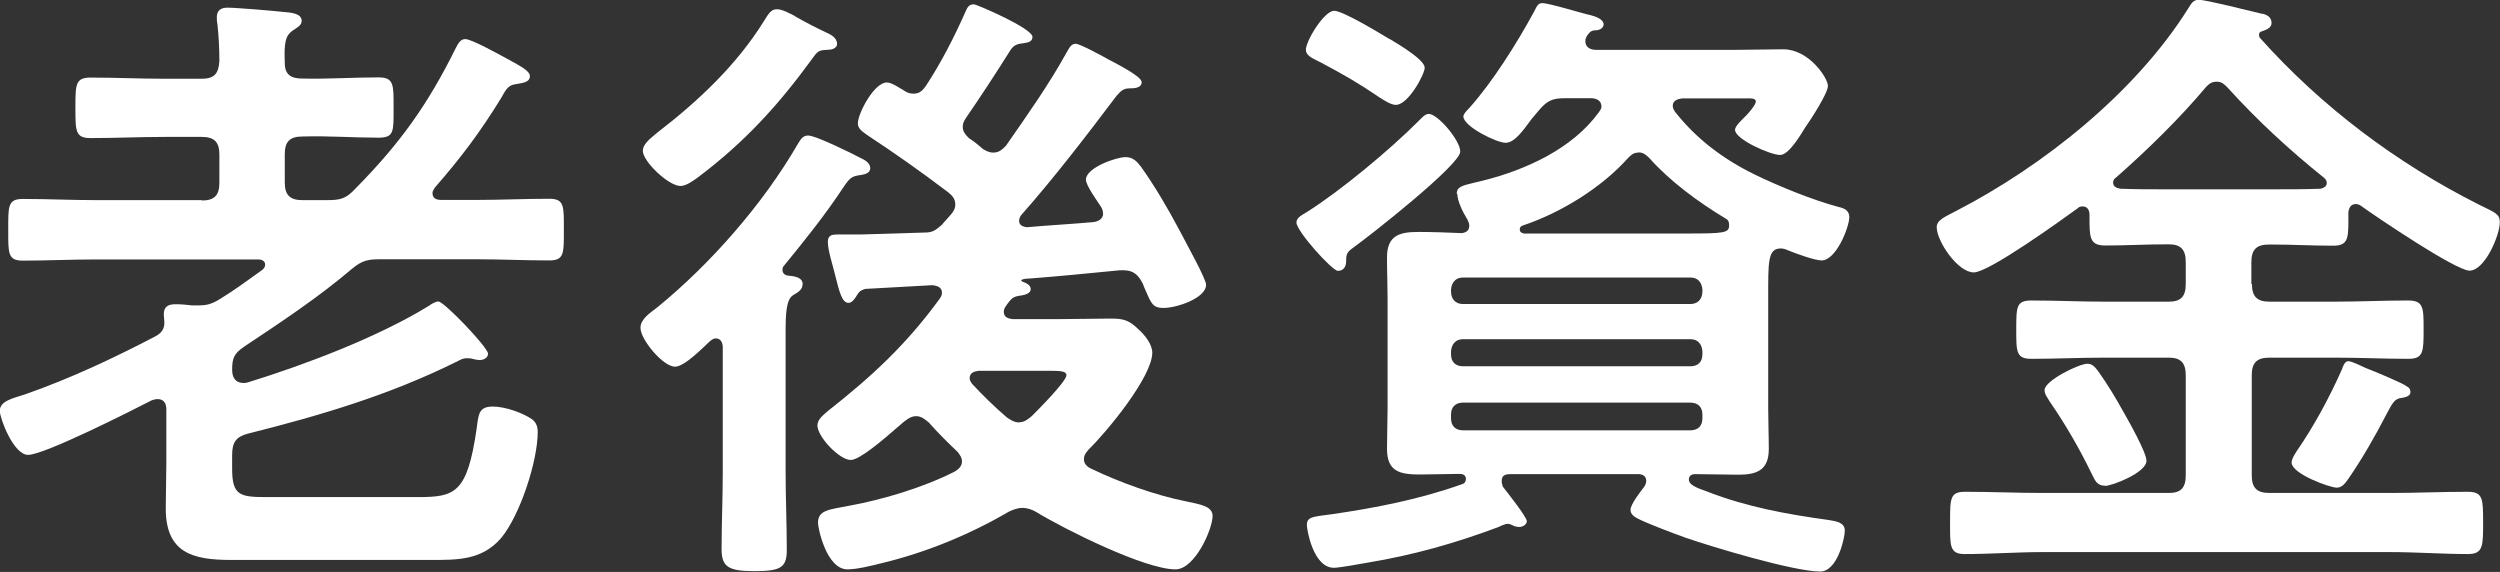
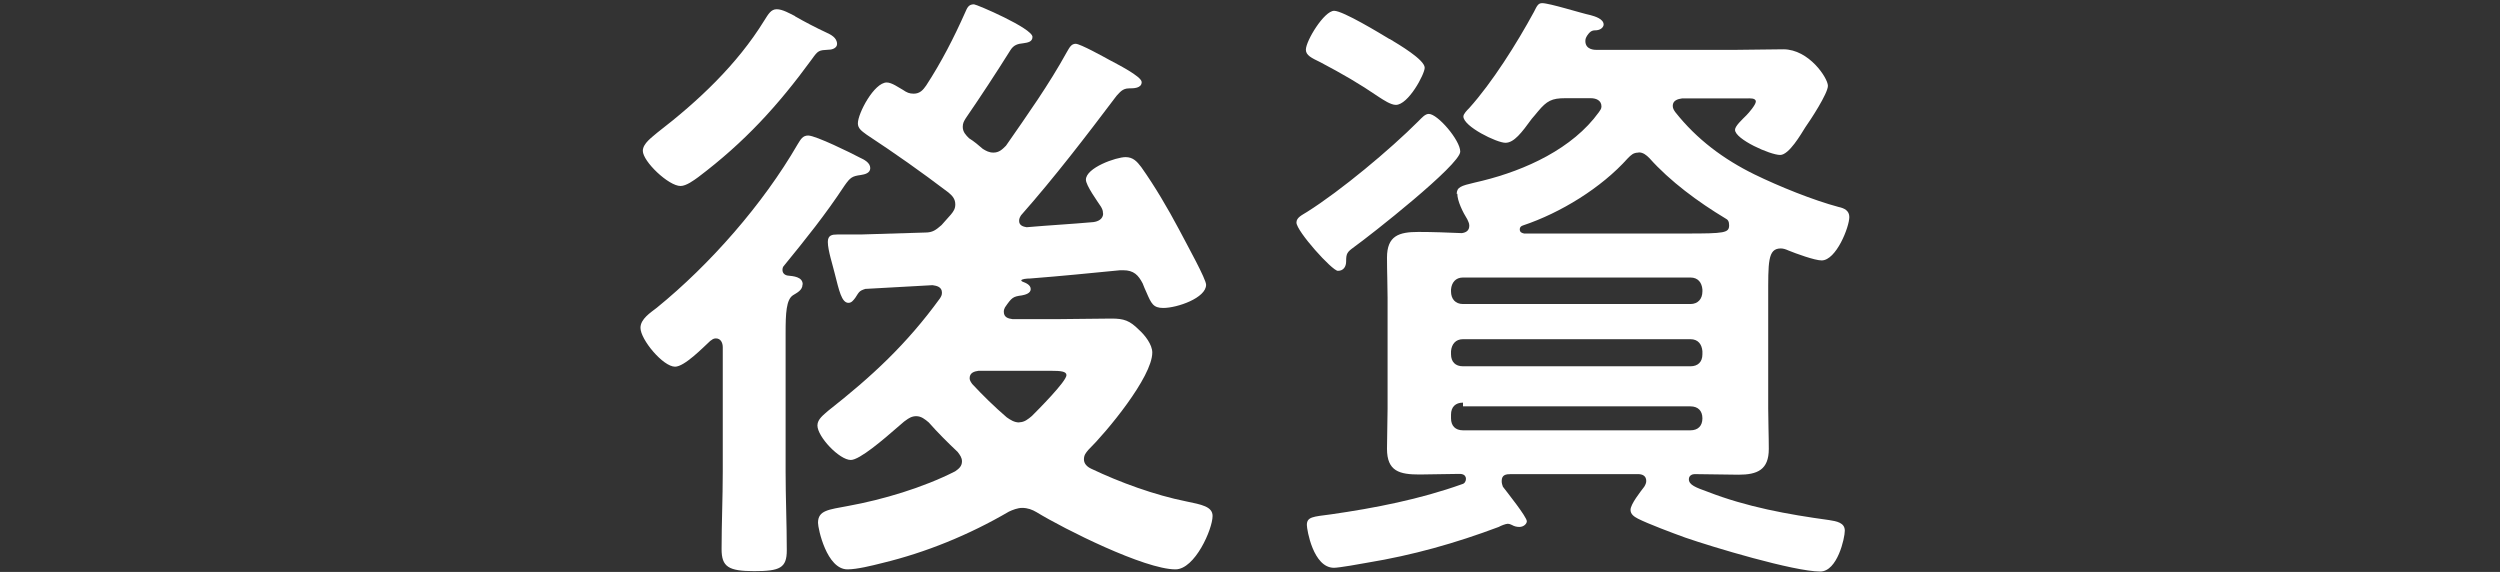
<svg xmlns="http://www.w3.org/2000/svg" id="_イヤー_2" viewBox="0 0 127.29 29.12">
  <rect x="0" y="0" width="127.29" height="29.12" fill="#333333" stroke="none" />
  <defs>
    <style>.cls-1{fill:#fff;}</style>
  </defs>
  <g id="_イヤー_1-2">
    <g>
-       <path class="cls-1" d="M10.27,10.21c.64,0,.9-.26,.9-.9v-1.44c0-.64-.26-.9-.9-.9h-1.82c-1.28,0-2.56,.06-3.84,.06-.77,0-.77-.35-.77-1.54s0-1.54,.77-1.54c1.28,0,2.56,.06,3.84,.06h1.82c.64,0,.86-.26,.9-.9,0-.61-.03-1.25-.1-1.89-.03-.13-.03-.22-.03-.35,0-.35,.22-.48,.54-.48,.45,0,2.34,.16,2.88,.22,.32,.03,.9,.06,.9,.45,0,.22-.19,.32-.48,.51-.35,.26-.42,.61-.38,1.63,0,.61,.32,.8,.9,.8,1.28,.03,2.59-.06,3.87-.06,.8,0,.77,.38,.77,1.57s.03,1.5-.77,1.5c-1.28,0-2.59-.1-3.87-.06-.64,0-.9,.26-.9,.9v1.44c0,.64,.26,.9,.9,.9h1.22c.7,0,.99-.06,1.47-.58,2.27-2.3,3.68-4.26,5.12-7.17,.1-.19,.22-.45,.48-.45,.32,0,1.7,.77,2.11,.99,.77,.42,1.18,.64,1.18,.9,0,.35-.48,.35-.8,.42-.35,.06-.48,.38-.67,.7-1.06,1.73-2.05,3.04-3.36,4.54-.06,.1-.13,.19-.13,.29,0,.32,.29,.35,.45,.35h1.76c1.25,0,2.5-.06,3.74-.06,.77,0,.74,.38,.74,1.57s.03,1.57-.74,1.57c-1.25,0-2.5-.06-3.74-.06h-4.86c-.64,0-.93,.06-1.44,.48-1.73,1.47-3.62,2.72-5.5,3.97-.51,.35-.61,.58-.61,1.18,0,.38,.16,.67,.58,.67,.06,0,.13,0,.22-.03,2.91-.9,6.62-2.3,9.22-3.9,.13-.1,.35-.22,.48-.22,.29,0,2.53,2.34,2.53,2.66,0,.16-.16,.32-.42,.32-.16,0-.22-.03-.38-.06-.06-.03-.22-.03-.29-.03-.16,0-.29,.06-.42,.13-3.46,1.73-7.01,2.78-10.72,3.71-.61,.16-.8,.45-.8,1.09v.7c0,1.34,.38,1.44,1.73,1.44h7.71c1.92,0,2.53-.19,3.01-3.49,.1-.74,.1-1.12,.83-1.12,.61,0,1.54,.32,2.02,.67,.19,.16,.26,.38,.26,.61,0,1.5-.9,4.25-1.86,5.41-.99,1.15-2.24,1.12-3.65,1.12H11.77c-1.95,0-3.33-.35-3.33-2.62,0-.8,.03-1.6,.03-2.37v-2.66c0-.29-.1-.54-.45-.54-.1,0-.19,.03-.29,.06-.99,.51-5.47,2.78-6.3,2.78-.74,0-1.44-1.86-1.44-2.24,0-.51,.67-.64,1.34-.86,2.27-.8,4.45-1.82,6.59-2.94,.29-.16,.45-.35,.45-.7,0-.13-.03-.29-.03-.42,0-.42,.26-.51,.61-.51,.29,0,.58,.03,.83,.06h.29c.45,0,.7-.06,1.12-.32,.74-.45,1.47-.99,2.18-1.5,.1-.1,.13-.16,.13-.26,0-.19-.19-.26-.32-.26H4.9c-1.25,0-2.5,.06-3.74,.06-.77,0-.74-.38-.74-1.57s-.03-1.57,.74-1.57c1.25,0,2.5,.06,3.74,.06h5.38Z" />
      <path class="cls-1" d="M40.86,14.49c0,.29-.29,.42-.48,.54-.35,.22-.38,.93-.38,1.92v7.07c0,1.34,.06,2.66,.06,4,0,.9-.35,1.06-1.66,1.06s-1.66-.22-1.66-1.12c0-1.31,.06-2.62,.06-3.94v-6.34c0-.22-.1-.45-.35-.45-.13,0-.19,.06-.29,.13-.38,.35-1.31,1.31-1.79,1.31-.61,0-1.76-1.38-1.76-1.98,0-.45,.51-.77,.83-1.02,2.72-2.21,5.41-5.28,7.17-8.32,.16-.26,.26-.45,.54-.45,.38,0,2.21,.9,2.62,1.12,.22,.1,.54,.26,.54,.54,0,.26-.29,.32-.48,.35-.45,.06-.54,.13-.83,.54-.99,1.5-1.95,2.69-3.1,4.1-.03,.03-.06,.1-.06,.19,0,.16,.1,.26,.26,.29,.29,.03,.77,.06,.77,.45Zm-.38-13.66c.45,.26,1.12,.61,1.6,.83,.22,.1,.54,.26,.54,.58,0,.19-.22,.29-.42,.29-.51,.03-.54,.03-.86,.48-1.73,2.37-3.42,4.22-5.79,6.01-.22,.16-.61,.45-.9,.45-.61,0-1.92-1.25-1.92-1.79,0-.38,.48-.7,.74-.93,2.08-1.6,4.06-3.46,5.44-5.7,.22-.35,.35-.58,.64-.58s.67,.22,.93,.35Zm15.68,10.05c0-.16-.03-.22-.1-.35-.19-.29-.77-1.09-.77-1.38,0-.61,1.54-1.15,2.02-1.15,.38,0,.58,.22,.8,.51,.7,.99,1.34,2.08,1.92,3.17,.45,.86,1.38,2.53,1.38,2.82,0,.67-1.47,1.18-2.18,1.18-.51,0-.61-.22-.86-.8-.06-.13-.13-.29-.19-.45-.22-.42-.45-.67-.99-.67h-.16c-1.66,.16-2.91,.29-4.58,.42-.19,0-.45,.03-.45,.1,0,.03,.03,.03,.06,.06,.16,.06,.42,.16,.42,.38s-.29,.29-.45,.32c-.45,.06-.51,.1-.86,.61-.03,.06-.06,.13-.06,.22,0,.29,.22,.35,.45,.38h2.18c.93,0,1.89-.03,2.85-.03,.64,0,.93,.1,1.41,.58,.29,.26,.67,.74,.67,1.15,0,1.25-2.34,4.06-3.26,4.96-.13,.16-.22,.26-.22,.48s.16,.38,.38,.48c1.47,.7,3.23,1.34,4.83,1.66,.77,.16,1.34,.26,1.34,.74,0,.67-.9,2.72-1.89,2.72-1.57,0-5.66-2.05-7.07-2.91-.22-.13-.45-.22-.74-.22-.22,0-.48,.1-.67,.19-2.02,1.18-4.22,2.08-6.46,2.62-.51,.13-1.28,.32-1.76,.32-1.06,0-1.5-2.08-1.5-2.37,0-.64,.54-.67,1.54-.86,1.76-.32,3.81-.93,5.44-1.76,.19-.13,.35-.26,.35-.51,0-.19-.1-.32-.22-.48-.51-.48-1.02-.99-1.47-1.5-.19-.16-.38-.32-.64-.32-.22,0-.38,.1-.54,.22-.1,.06-.22,.19-.42,.35-.7,.61-1.92,1.66-2.37,1.66-.58,0-1.7-1.18-1.7-1.76,0-.32,.32-.54,.54-.74,2.24-1.76,4-3.39,5.7-5.73,.06-.1,.1-.16,.1-.29,0-.29-.26-.35-.48-.38l-3.42,.19c-.32,.1-.32,.16-.51,.45-.1,.13-.19,.26-.35,.26-.35,0-.48-.64-.7-1.5-.1-.42-.35-1.18-.35-1.6,0-.35,.22-.38,.48-.38h1.18l3.3-.1c.38,0,.54-.13,.83-.38,.16-.19,.32-.35,.48-.54,.13-.16,.22-.29,.22-.51,0-.29-.16-.45-.35-.61-1.44-1.09-2.66-1.95-4.16-2.94-.26-.19-.45-.32-.45-.58,0-.51,.83-2.08,1.47-2.08,.26,0,.61,.26,.83,.38,.19,.13,.32,.19,.54,.19,.32,0,.48-.19,.64-.42,.77-1.18,1.41-2.43,1.98-3.71,.1-.22,.16-.42,.45-.42,.13,0,2.98,1.22,2.98,1.66,0,.26-.26,.29-.45,.32-.32,.03-.51,.1-.67,.35-.74,1.18-1.5,2.34-2.27,3.46-.1,.16-.16,.26-.16,.45,0,.26,.16,.42,.32,.58,.26,.16,.48,.35,.7,.54,.16,.1,.32,.19,.54,.19,.29,0,.45-.16,.64-.35,1.09-1.57,2.18-3.1,3.1-4.77,.13-.22,.22-.42,.45-.42s1.44,.67,1.73,.83c.35,.19,1.63,.83,1.63,1.12,0,.32-.42,.32-.64,.32-.35,0-.48,.22-.64,.38-1.57,2.08-3.14,4.13-4.86,6.08-.06,.1-.1,.16-.1,.29,0,.22,.19,.29,.38,.32,1.15-.1,2.27-.16,3.39-.26,.26-.03,.51-.16,.51-.45Zm-4.26,10.62c.26,0,.45-.16,.64-.32,.29-.29,1.76-1.76,1.76-2.08,0-.19-.29-.22-.77-.22h-3.71c-.22,.03-.45,.1-.45,.38,0,.1,.06,.19,.13,.29,.54,.58,1.12,1.15,1.76,1.7,.19,.13,.38,.26,.64,.26Z" />
-       <path class="cls-1" d="M68.96,12.57c-.38,.26-.42,.35-.42,.74,0,.26-.13,.48-.42,.48s-2.11-2.02-2.11-2.46c0-.26,.29-.38,.54-.54,1.73-1.09,4.22-3.17,5.66-4.61,.19-.19,.35-.38,.54-.38,.45,0,1.6,1.34,1.6,1.92,0,.67-4.61,4.29-5.41,4.86Zm1.79-10.59c.48,.29,1.79,1.06,1.79,1.47,0,.32-.83,1.89-1.47,1.89-.26,0-.64-.26-.83-.38-1.09-.74-1.86-1.18-3.01-1.79-.45-.22-.74-.35-.74-.64,0-.45,.93-1.98,1.44-1.98,.45,0,2.34,1.15,2.82,1.44Zm3.42,7.9c0-.35,.22-.42,.9-.58,.13-.03,.26-.06,.42-.1,2.18-.54,4.58-1.63,5.92-3.49,.06-.1,.13-.16,.13-.29,0-.32-.29-.42-.54-.42h-1.31c-.67,0-.93,.13-1.38,.67-.1,.13-.22,.26-.32,.38-.51,.7-.9,1.22-1.34,1.22s-2.14-.83-2.14-1.34c0-.13,.19-.32,.29-.42,1.18-1.31,2.43-3.3,3.3-4.9,.16-.32,.22-.45,.42-.45,.38,0,1.98,.51,2.46,.61,.22,.06,.67,.19,.67,.48,0,.1-.1,.26-.35,.29-.22,0-.32,.03-.48,.26-.06,.1-.1,.16-.1,.29,0,.45,.48,.45,.58,.45h6.94c.86,0,1.7-.03,2.56-.03,1.31,0,2.27,1.47,2.27,1.86s-.9,1.76-1.15,2.11c-.22,.35-.83,1.41-1.28,1.41-.51,0-2.3-.8-2.3-1.28,0-.19,.35-.51,.58-.74,.13-.13,.48-.54,.48-.7,0-.19-.32-.16-.45-.16h-3.3c-.22,.03-.48,.1-.48,.38,0,.13,.06,.22,.13,.32,1.09,1.38,2.46,2.4,4.03,3.17,1.25,.61,2.98,1.31,4.29,1.66,.29,.06,.54,.19,.54,.51,0,.51-.67,2.21-1.41,2.21-.35,0-1.31-.35-1.7-.51-.13-.06-.26-.1-.38-.1-.67,0-.64,.7-.64,2.53v5.63c0,.67,.03,1.34,.03,2.05,0,1.06-.58,1.31-1.54,1.31-.74,0-1.5-.03-2.24-.03-.1,0-.29,.06-.29,.26,0,.29,.35,.42,.96,.64,1.98,.77,4.06,1.15,6.18,1.44,.38,.06,.8,.13,.8,.54,0,.38-.38,2.08-1.25,2.08-1.34,0-5.5-1.25-6.88-1.73-.61-.22-1.89-.7-2.4-.96-.19-.1-.38-.22-.38-.45,0-.29,.51-.93,.7-1.18,.06-.1,.1-.19,.1-.29,0-.26-.19-.35-.42-.35h-6.46c-.26,0-.48,.03-.48,.35,0,.13,.03,.19,.06,.29,.22,.29,1.22,1.54,1.22,1.76,0,.13-.16,.29-.38,.29-.13,0-.26-.03-.38-.1-.06-.03-.13-.06-.22-.06s-.35,.1-.45,.16c-2.21,.83-4.38,1.44-6.69,1.82-.32,.06-1.44,.26-1.7,.26-1.06,0-1.38-1.95-1.38-2.18,0-.42,.32-.42,1.22-.54,2.24-.32,4.54-.77,6.69-1.54,.13-.03,.19-.16,.19-.26,0-.29-.32-.26-.38-.26-.67,0-1.34,.03-1.98,.03-1.02,0-1.66-.16-1.66-1.31,0-.7,.03-1.38,.03-2.05v-5.63c0-.67-.03-1.34-.03-2.05,0-1.12,.61-1.31,1.6-1.31,.74,0,1.47,.03,2.21,.06,.22-.03,.38-.13,.38-.38,0-.13-.06-.22-.1-.32-.22-.35-.51-.93-.51-1.31Zm11.9,5.6c.38,0,.61-.26,.61-.64v-.1c-.03-.35-.22-.61-.61-.61h-11.58c-.38,0-.58,.26-.61,.61v.1c0,.38,.22,.64,.61,.64h11.58Zm-11.58,1.79c-.38,0-.58,.26-.61,.61v.16c0,.38,.22,.61,.61,.61h11.58c.38,0,.61-.22,.61-.61v-.16c-.03-.35-.22-.61-.61-.61h-11.58Zm0,3.23c-.38,0-.61,.22-.61,.61v.19c0,.38,.22,.61,.61,.61h11.58c.38,0,.61-.22,.61-.61v-.19c0-.38-.22-.61-.61-.61h-11.58Zm8.93-12.73c-.26,0-.38,.13-.54,.29-1.34,1.5-3.42,2.78-5.34,3.42-.1,.03-.16,.1-.16,.19,0,.16,.1,.19,.22,.22h8.26c1.95,0,2.18-.03,2.18-.42,0-.19-.06-.29-.19-.35-1.38-.83-2.82-1.89-3.87-3.07-.16-.16-.32-.29-.54-.29Z" />
-       <path class="cls-1" d="M114.66,14.46c0,.64,.26,.9,.9,.9h3.3c1.25,0,2.5-.06,3.74-.06,.8,0,.8,.35,.8,1.47s0,1.5-.77,1.5c-1.25,0-2.5-.06-3.78-.06h-3.3c-.64,0-.9,.26-.9,.9v5.09c0,.64,.26,.9,.9,.9h6.14c1.34,0,2.66-.06,3.97-.06,.77,0,.77,.38,.77,1.57s0,1.6-.77,1.6c-1.31,0-2.62-.1-3.97-.1h-17.66c-1.34,0-2.66,.1-4,.1-.77,0-.74-.42-.74-1.6,0-1.25,0-1.57,.77-1.57,1.31,0,2.66,.06,3.97,.06h6.4c.61,0,.86-.26,.86-.9v-5.09c0-.64-.26-.9-.86-.9h-3.26c-1.25,0-2.5,.06-3.74,.06-.77,0-.77-.35-.77-1.47,0-1.18,0-1.5,.77-1.5,1.25,0,2.5,.06,3.74,.06h3.26c.61,0,.86-.26,.86-.9v-1.12c0-.64-.26-.9-.86-.9h-.1c-1.06,0-2.11,.06-3.14,.06-.83,0-.8-.45-.8-1.57,0-.22-.1-.42-.35-.42-.13,0-.19,.03-.26,.1-.8,.58-4.51,3.26-5.28,3.26-.83,0-1.89-1.6-1.89-2.3,0-.38,.45-.54,.99-.83,4.45-2.3,9.12-6.02,11.81-10.3,.16-.26,.26-.45,.54-.45,.38,0,2.66,.58,3.17,.7,.26,.03,.54,.16,.54,.48,0,.26-.29,.35-.48,.42-.13,.03-.16,.1-.16,.19,0,.06,.03,.1,.03,.13,3.14,3.52,6.98,6.4,11.17,8.51,.86,.42,1.06,.48,1.06,.9,0,.67-.77,2.46-1.54,2.46-.7,0-4.77-2.75-5.57-3.33-.06-.03-.13-.06-.22-.06-.26,0-.35,.19-.38,.42,0,1.25,.06,1.7-.77,1.7-1.06,0-2.11-.06-3.17-.06h-.1c-.64,0-.9,.26-.9,.9v1.12Zm-7.49,10.27c-.42,0-.51-.29-.7-.67-.61-1.25-1.31-2.46-2.11-3.62-.1-.19-.26-.35-.26-.58,0-.48,1.76-1.34,2.18-1.34,.29,0,.42,.22,.58,.42,.45,.64,.86,1.31,1.25,2.02,.26,.45,1.18,2.08,1.18,2.5,0,.61-1.76,1.28-2.11,1.28Zm5.7-20.57c-.26,0-.38,.1-.54,.26-1.34,1.6-3.01,3.23-4.58,4.61-.1,.06-.16,.16-.16,.26,0,.22,.19,.29,.38,.32,.77,.03,1.57,.03,2.37,.03h5.31c.83,0,1.66,0,2.5-.03,.13-.03,.32-.1,.32-.29,0-.13-.06-.19-.13-.26-1.76-1.41-3.42-2.94-4.93-4.61-.16-.16-.29-.29-.54-.29Zm9.28,16.13c-.26,.06-.38,.32-.64,.8-.58,1.12-1.22,2.24-1.92,3.26-.16,.22-.32,.48-.61,.48-.35,0-2.3-.7-2.3-1.28,0-.19,.16-.42,.26-.58,.9-1.31,1.66-2.72,2.3-4.16,.06-.19,.16-.42,.32-.42,.19,0,.7,.26,.9,.35,.35,.13,1.89,.77,2.08,.93,.13,.06,.19,.16,.19,.29,0,.26-.38,.29-.58,.32Z" />
+       <path class="cls-1" d="M68.96,12.57c-.38,.26-.42,.35-.42,.74,0,.26-.13,.48-.42,.48s-2.11-2.02-2.11-2.46c0-.26,.29-.38,.54-.54,1.73-1.09,4.22-3.17,5.66-4.61,.19-.19,.35-.38,.54-.38,.45,0,1.6,1.34,1.6,1.92,0,.67-4.61,4.29-5.41,4.86Zm1.79-10.59c.48,.29,1.79,1.06,1.79,1.47,0,.32-.83,1.89-1.47,1.89-.26,0-.64-.26-.83-.38-1.09-.74-1.86-1.18-3.01-1.79-.45-.22-.74-.35-.74-.64,0-.45,.93-1.98,1.44-1.98,.45,0,2.34,1.15,2.82,1.44Zm3.42,7.9c0-.35,.22-.42,.9-.58,.13-.03,.26-.06,.42-.1,2.18-.54,4.58-1.63,5.92-3.49,.06-.1,.13-.16,.13-.29,0-.32-.29-.42-.54-.42h-1.31c-.67,0-.93,.13-1.38,.67-.1,.13-.22,.26-.32,.38-.51,.7-.9,1.22-1.34,1.22s-2.14-.83-2.14-1.34c0-.13,.19-.32,.29-.42,1.18-1.31,2.43-3.3,3.3-4.9,.16-.32,.22-.45,.42-.45,.38,0,1.98,.51,2.46,.61,.22,.06,.67,.19,.67,.48,0,.1-.1,.26-.35,.29-.22,0-.32,.03-.48,.26-.06,.1-.1,.16-.1,.29,0,.45,.48,.45,.58,.45h6.94c.86,0,1.7-.03,2.56-.03,1.31,0,2.27,1.47,2.27,1.86s-.9,1.76-1.15,2.11c-.22,.35-.83,1.41-1.28,1.41-.51,0-2.3-.8-2.3-1.28,0-.19,.35-.51,.58-.74,.13-.13,.48-.54,.48-.7,0-.19-.32-.16-.45-.16h-3.3c-.22,.03-.48,.1-.48,.38,0,.13,.06,.22,.13,.32,1.09,1.38,2.46,2.4,4.03,3.17,1.25,.61,2.98,1.31,4.29,1.66,.29,.06,.54,.19,.54,.51,0,.51-.67,2.21-1.41,2.21-.35,0-1.31-.35-1.7-.51-.13-.06-.26-.1-.38-.1-.67,0-.64,.7-.64,2.53v5.63c0,.67,.03,1.34,.03,2.05,0,1.06-.58,1.31-1.54,1.31-.74,0-1.5-.03-2.24-.03-.1,0-.29,.06-.29,.26,0,.29,.35,.42,.96,.64,1.98,.77,4.06,1.15,6.18,1.44,.38,.06,.8,.13,.8,.54,0,.38-.38,2.08-1.25,2.08-1.34,0-5.5-1.25-6.88-1.73-.61-.22-1.89-.7-2.4-.96-.19-.1-.38-.22-.38-.45,0-.29,.51-.93,.7-1.18,.06-.1,.1-.19,.1-.29,0-.26-.19-.35-.42-.35h-6.46c-.26,0-.48,.03-.48,.35,0,.13,.03,.19,.06,.29,.22,.29,1.22,1.54,1.22,1.76,0,.13-.16,.29-.38,.29-.13,0-.26-.03-.38-.1-.06-.03-.13-.06-.22-.06s-.35,.1-.45,.16c-2.21,.83-4.38,1.44-6.69,1.82-.32,.06-1.44,.26-1.7,.26-1.06,0-1.38-1.95-1.38-2.18,0-.42,.32-.42,1.22-.54,2.24-.32,4.54-.77,6.69-1.54,.13-.03,.19-.16,.19-.26,0-.29-.32-.26-.38-.26-.67,0-1.34,.03-1.98,.03-1.02,0-1.66-.16-1.66-1.31,0-.7,.03-1.38,.03-2.05v-5.63c0-.67-.03-1.34-.03-2.05,0-1.12,.61-1.31,1.6-1.31,.74,0,1.47,.03,2.21,.06,.22-.03,.38-.13,.38-.38,0-.13-.06-.22-.1-.32-.22-.35-.51-.93-.51-1.31Zm11.9,5.6c.38,0,.61-.26,.61-.64v-.1c-.03-.35-.22-.61-.61-.61h-11.58c-.38,0-.58,.26-.61,.61v.1c0,.38,.22,.64,.61,.64h11.58Zm-11.58,1.79c-.38,0-.58,.26-.61,.61v.16c0,.38,.22,.61,.61,.61h11.58c.38,0,.61-.22,.61-.61v-.16c-.03-.35-.22-.61-.61-.61h-11.58Zm0,3.23c-.38,0-.61,.22-.61,.61v.19c0,.38,.22,.61,.61,.61h11.58c.38,0,.61-.22,.61-.61c0-.38-.22-.61-.61-.61h-11.58Zm8.93-12.73c-.26,0-.38,.13-.54,.29-1.34,1.5-3.42,2.78-5.34,3.42-.1,.03-.16,.1-.16,.19,0,.16,.1,.19,.22,.22h8.26c1.95,0,2.18-.03,2.18-.42,0-.19-.06-.29-.19-.35-1.38-.83-2.82-1.89-3.87-3.07-.16-.16-.32-.29-.54-.29Z" />
    </g>
  </g>
</svg>